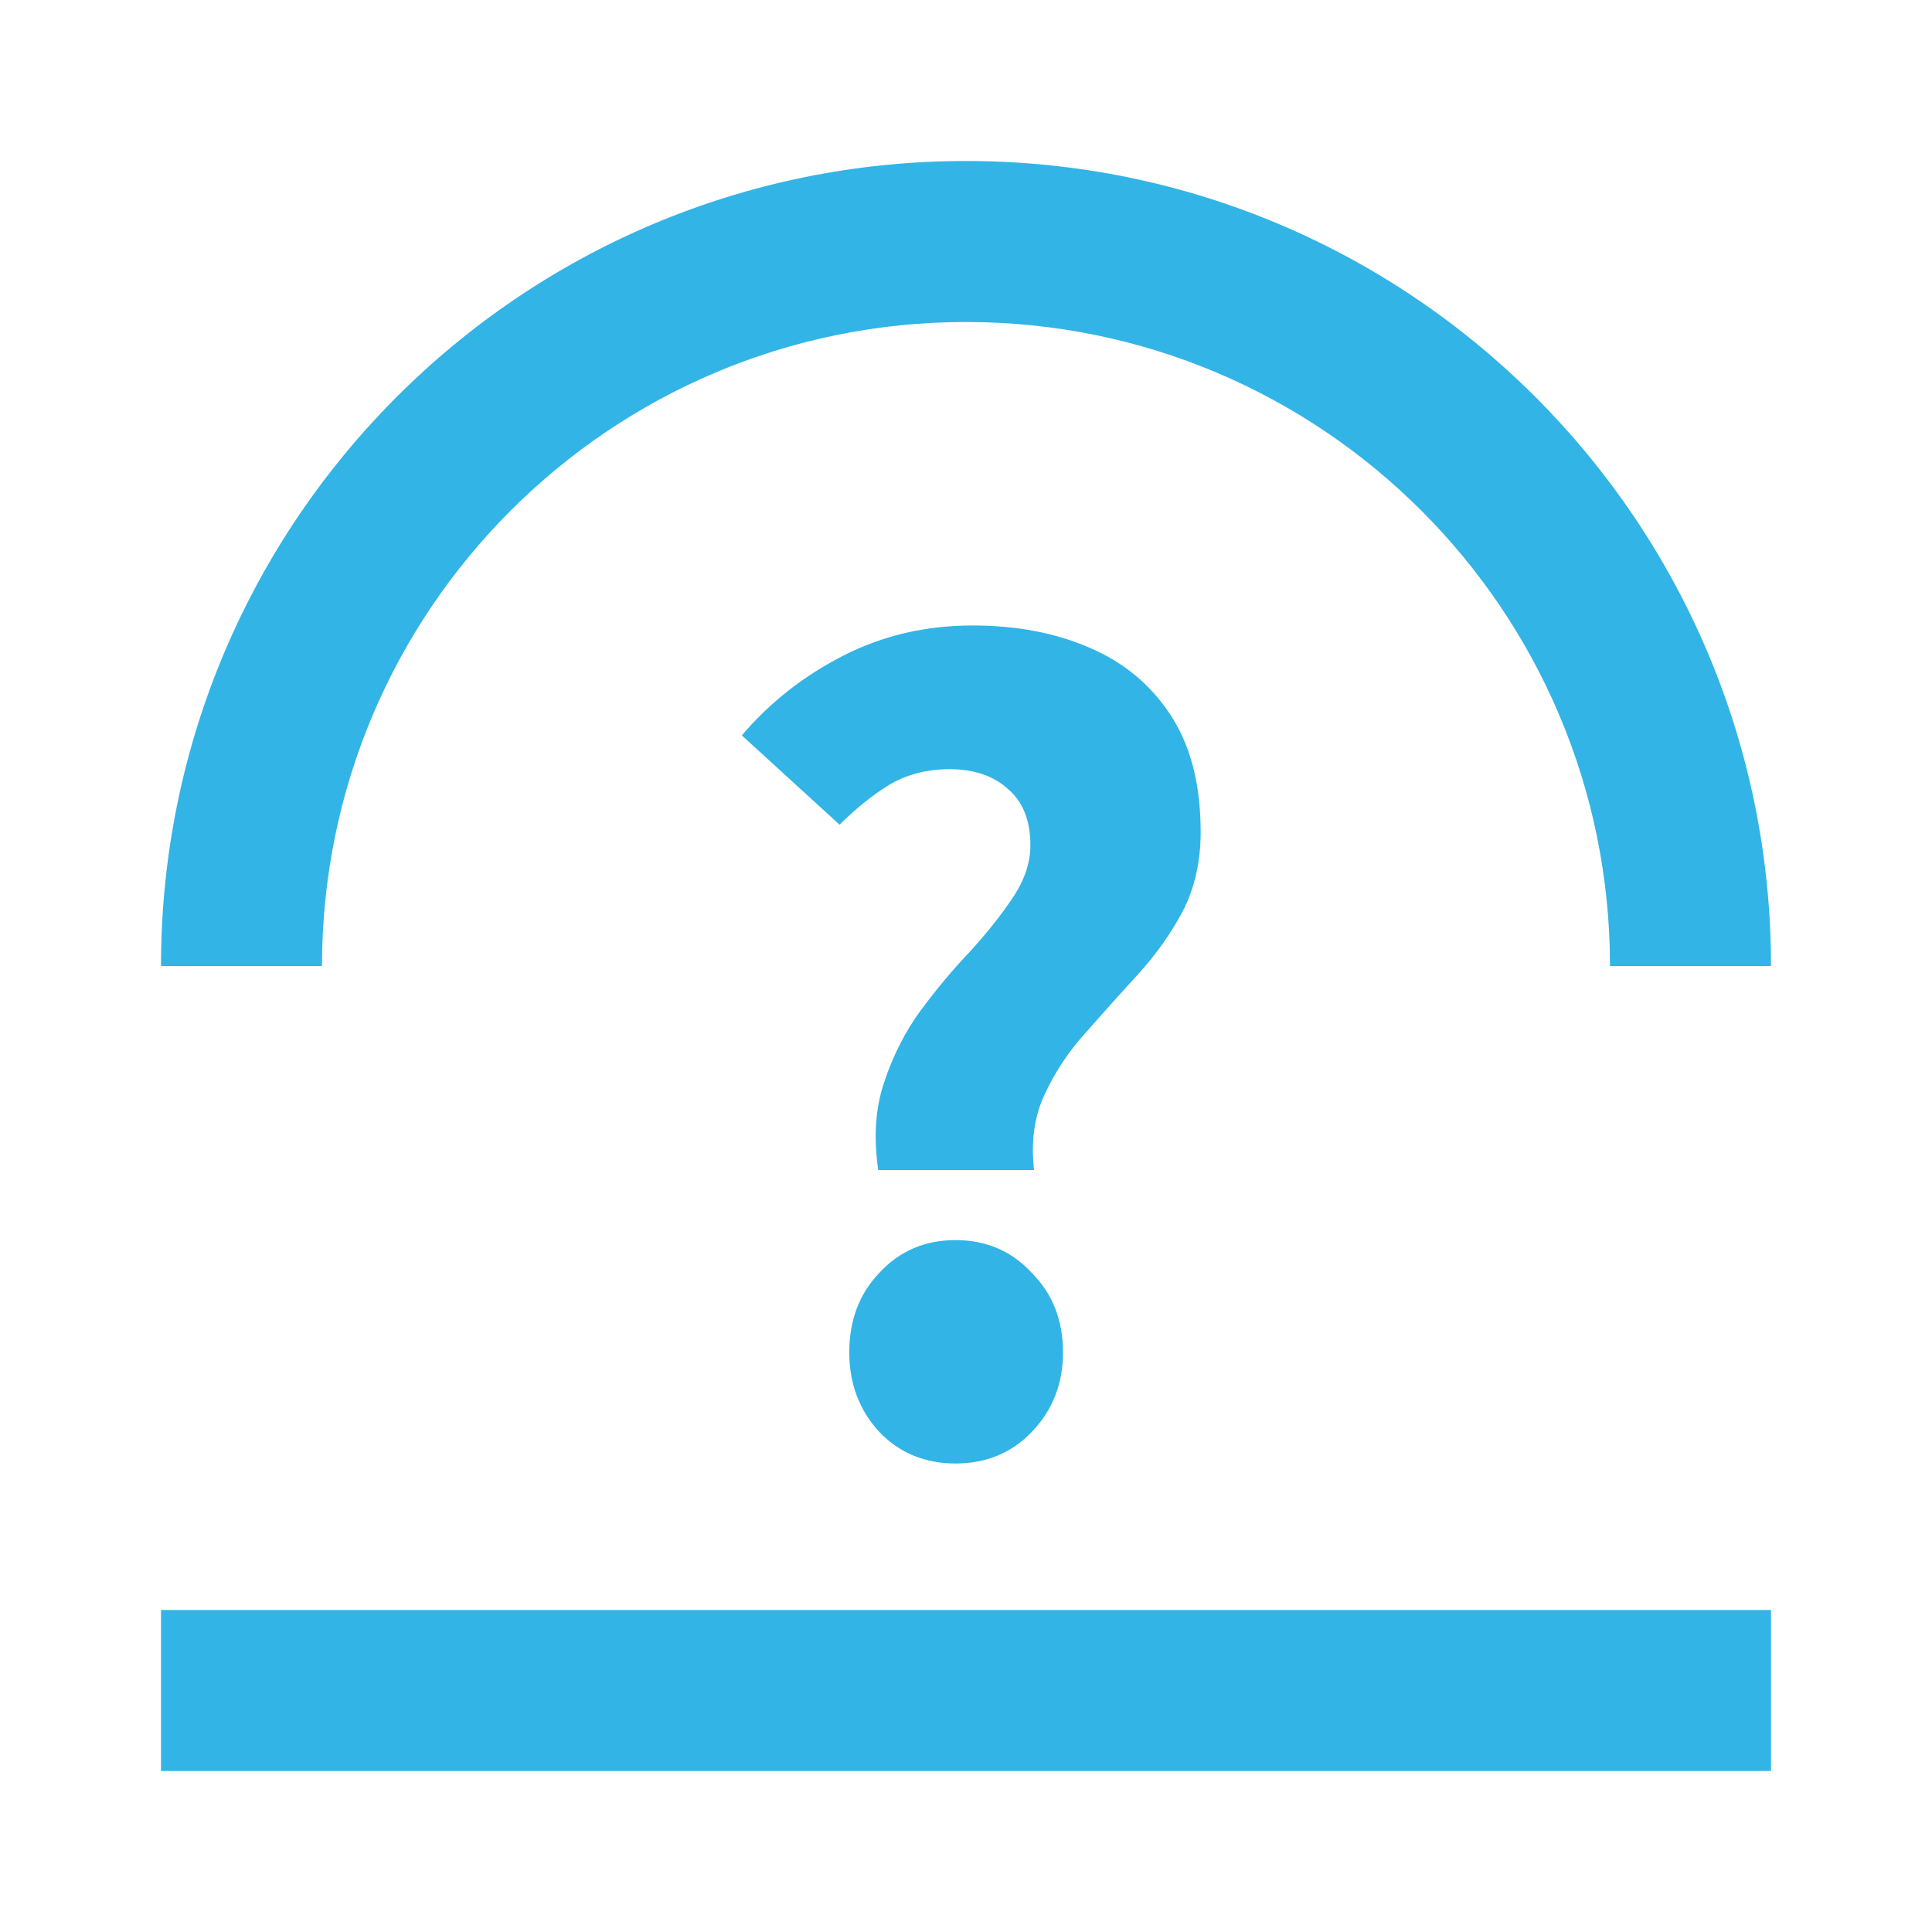
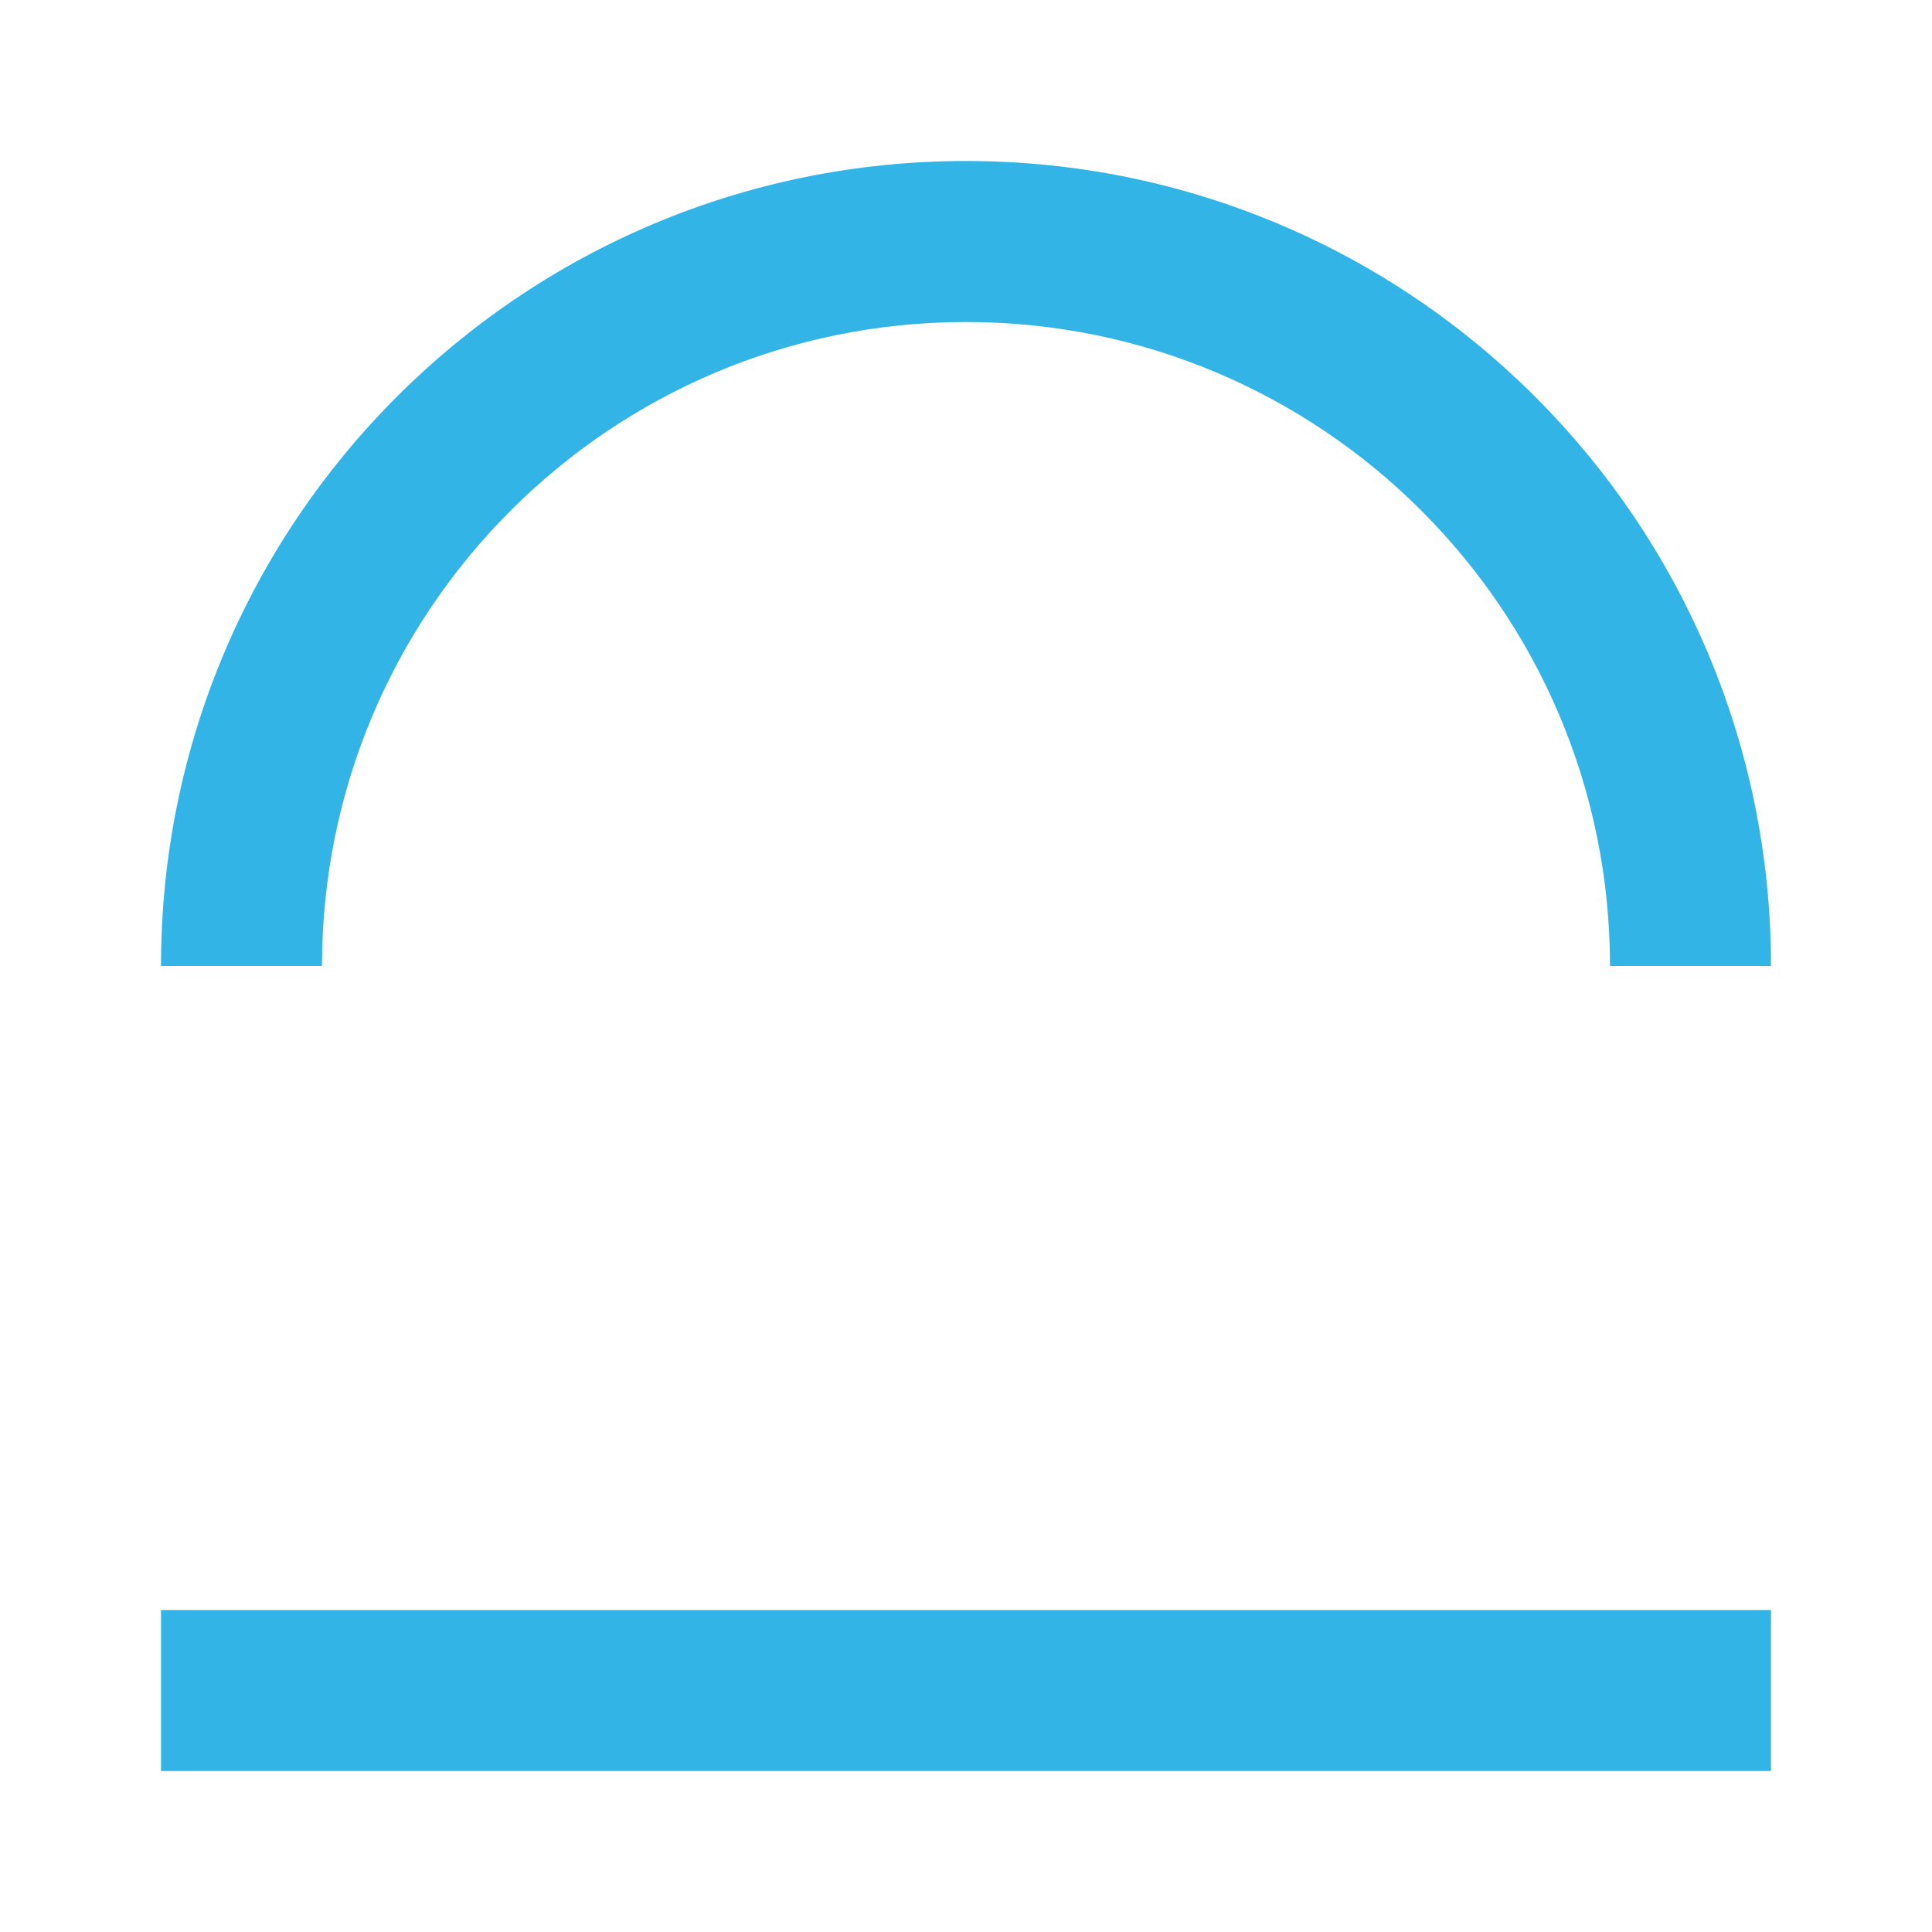
<svg xmlns="http://www.w3.org/2000/svg" width="120" height="120" viewBox="0 0 120 120" fill="none">
  <path d="M110 100V110H10V100H110Z" fill="#32B4E6" />
  <path d="M60 10C87.614 10 110 32.386 110 60H100C100 37.909 82.091 20 60 20C37.909 20 20 37.909 20 60H10C10 32.386 32.386 10 60 10Z" fill="#32B4E6" />
-   <path d="M54.55 72.675C54.25 70.625 54.375 68.8 54.925 67.2C55.475 65.55 56.225 64.075 57.175 62.775C58.175 61.425 59.2 60.2 60.25 59.1C61.3 57.95 62.175 56.85 62.875 55.8C63.625 54.7 64 53.6 64 52.5C64 50.95 63.525 49.775 62.575 48.975C61.675 48.175 60.475 47.775 58.975 47.775C57.575 47.775 56.325 48.1 55.225 48.75C54.175 49.4 53.15 50.225 52.15 51.225L46.075 45.675C47.825 43.625 49.925 41.975 52.375 40.725C54.825 39.475 57.5 38.85 60.4 38.85C63.1 38.85 65.5 39.3 67.6 40.2C69.75 41.1 71.45 42.5 72.7 44.4C73.95 46.3 74.575 48.725 74.575 51.675C74.575 53.525 74.2 55.175 73.45 56.625C72.7 58.025 71.775 59.325 70.675 60.525C69.575 61.725 68.5 62.925 67.45 64.125C66.4 65.275 65.55 66.55 64.9 67.95C64.25 69.3 64.025 70.875 64.225 72.675H54.55ZM59.35 90.9C57.45 90.9 55.875 90.25 54.625 88.95C53.375 87.6 52.75 85.95 52.75 84C52.75 82 53.375 80.35 54.625 79.05C55.875 77.7 57.45 77.025 59.35 77.025C61.25 77.025 62.825 77.7 64.075 79.05C65.375 80.35 66.025 82 66.025 84C66.025 85.95 65.375 87.6 64.075 88.95C62.825 90.25 61.25 90.9 59.35 90.9Z" fill="#32B4E6" />
</svg>